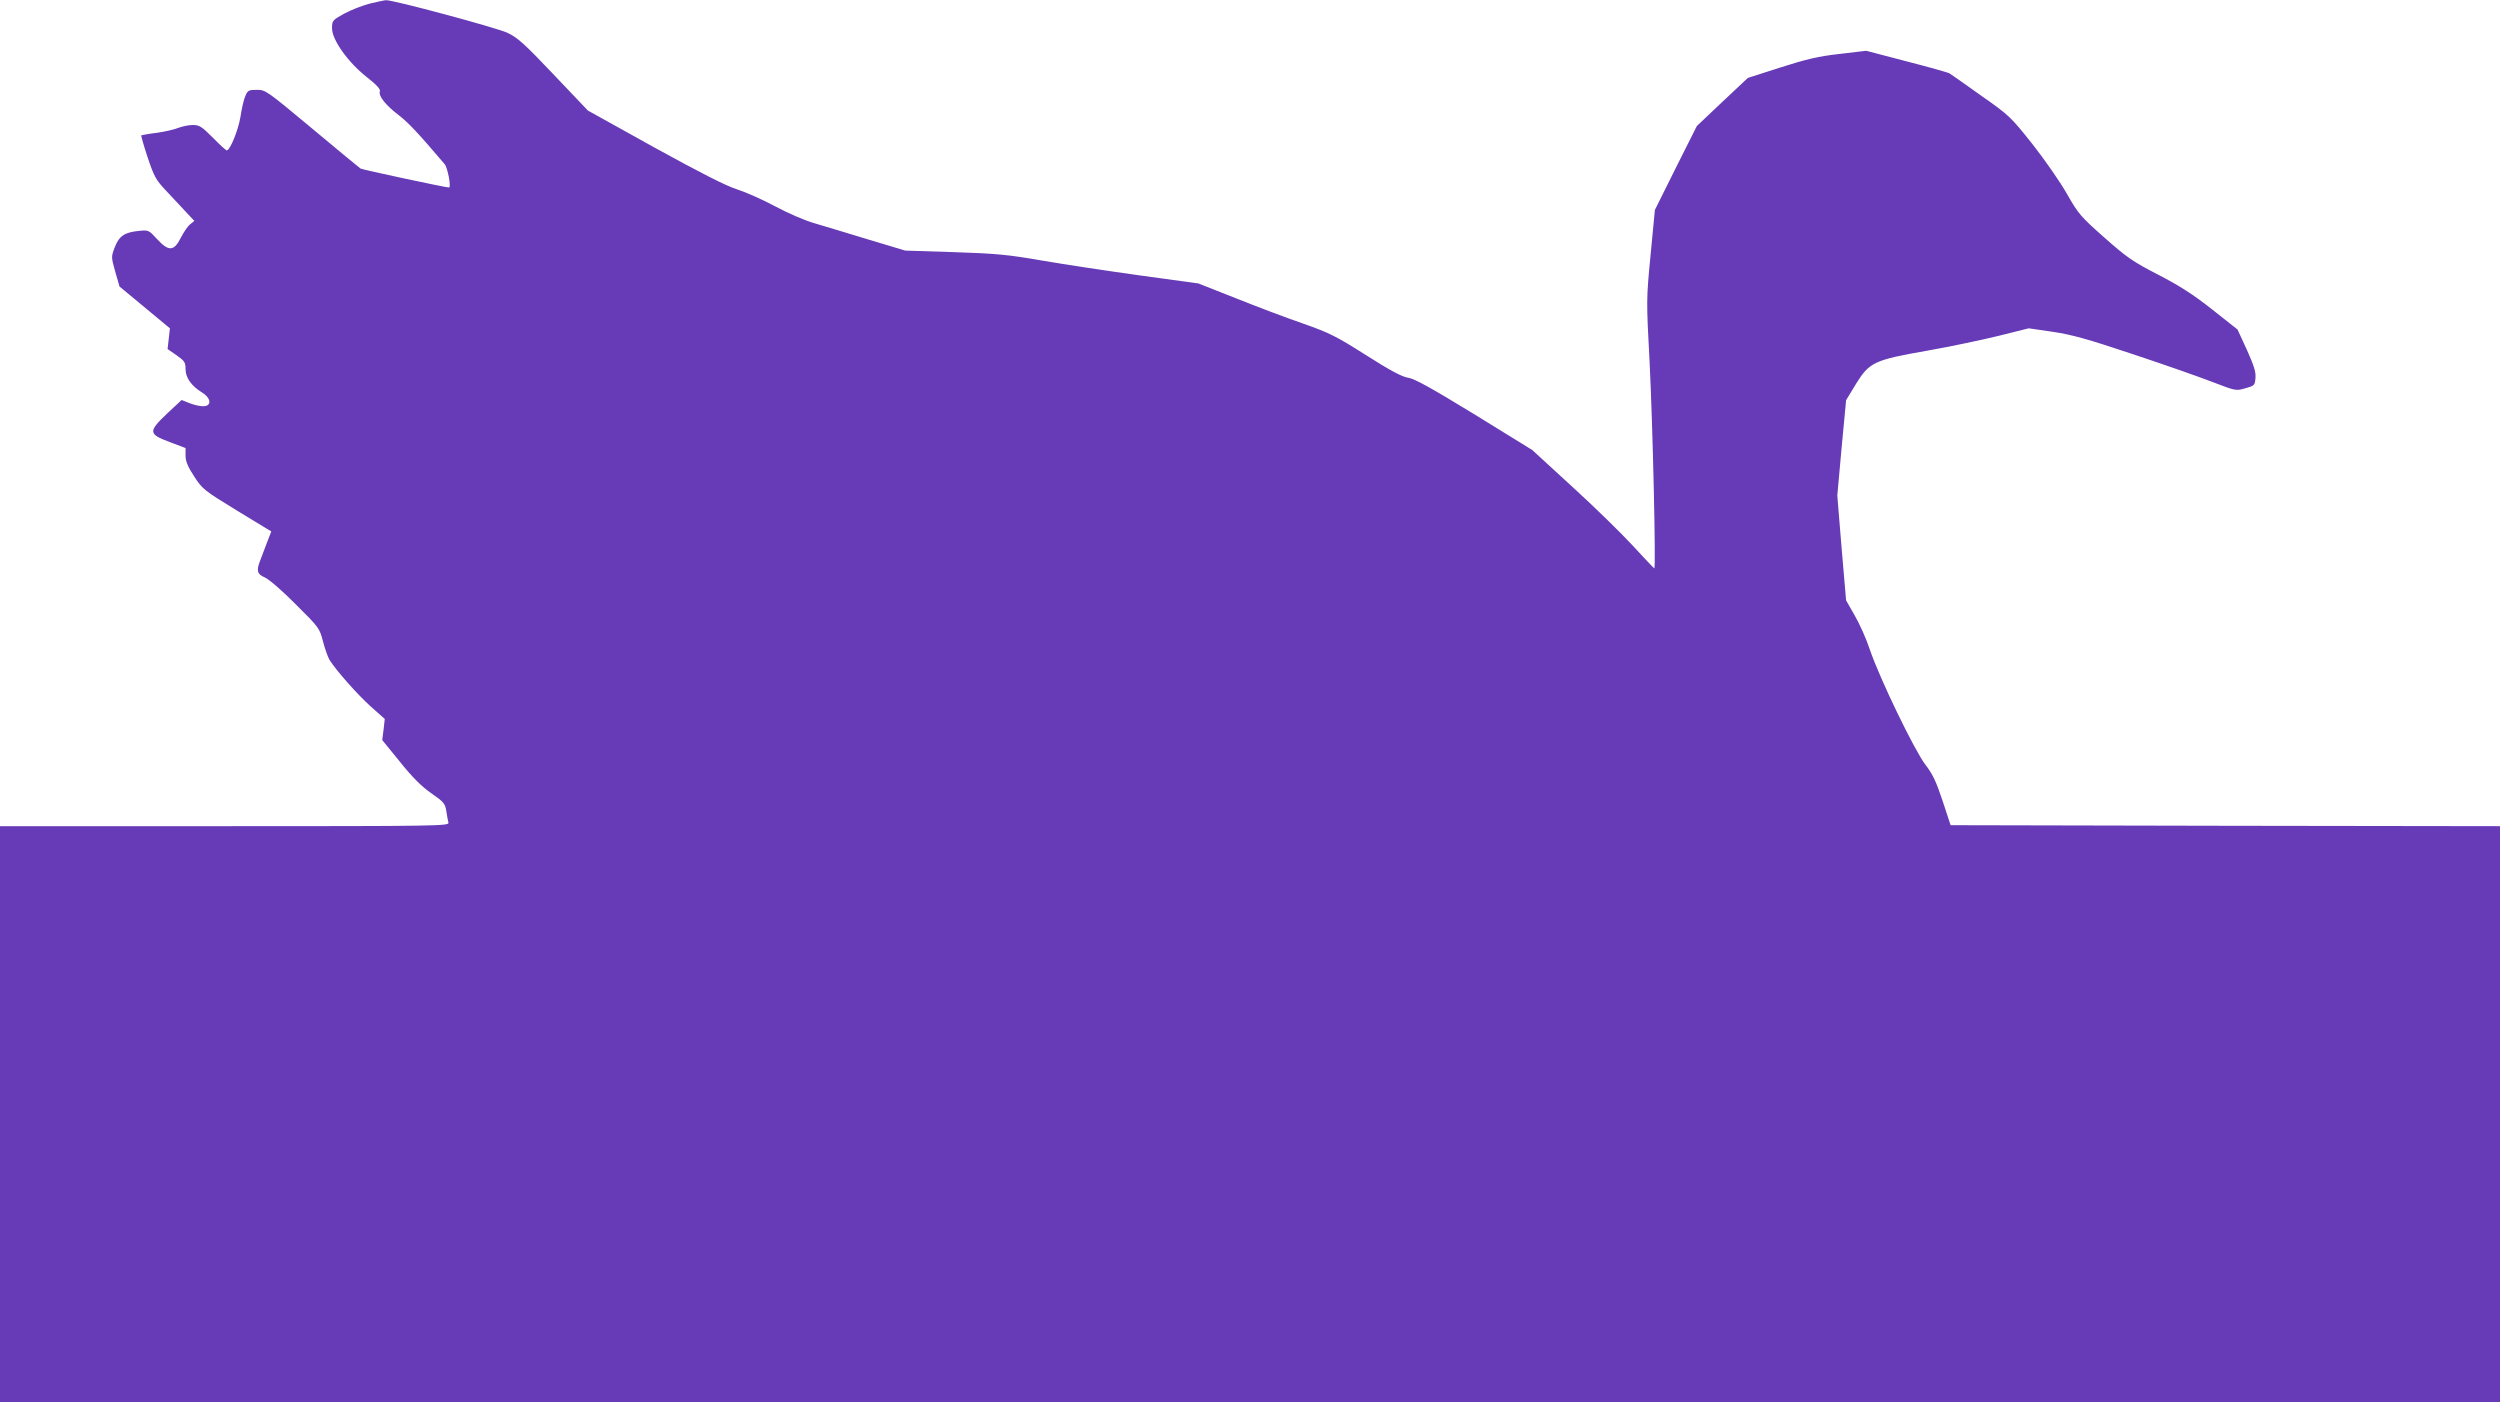
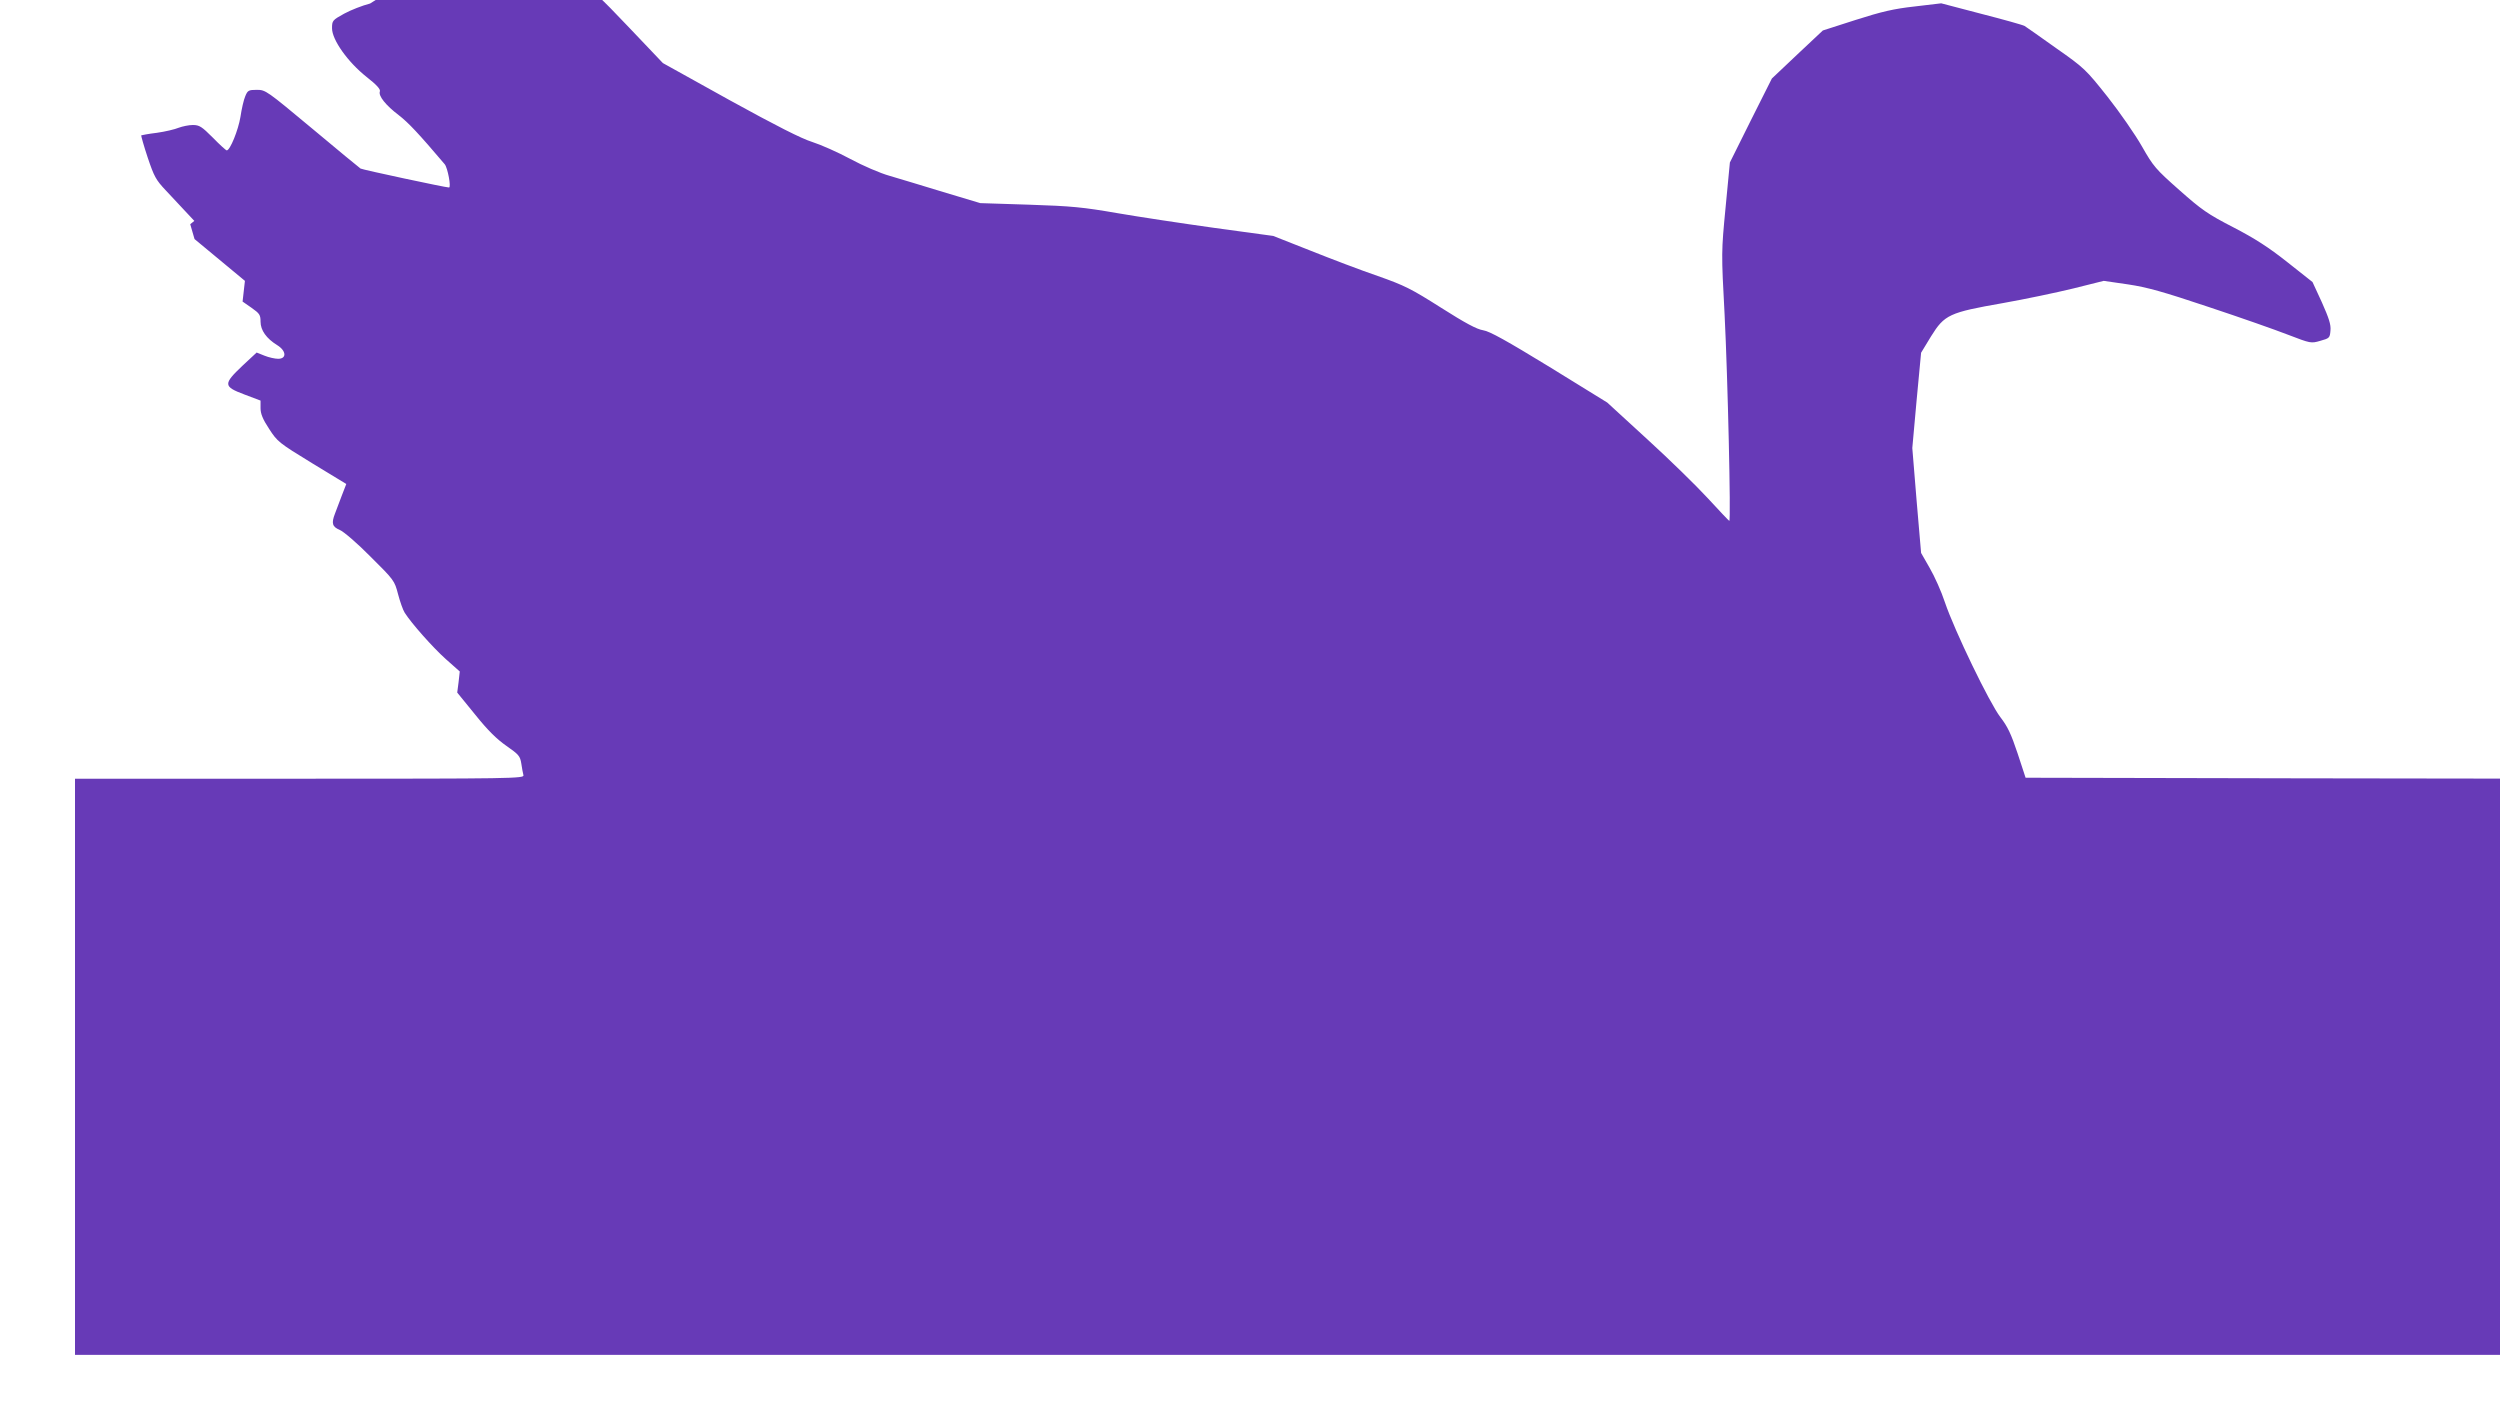
<svg xmlns="http://www.w3.org/2000/svg" version="1.0" width="1280pt" height="718pt" viewBox="0 0 1280 718" preserveAspectRatio="xMidYMid meet">
  <g transform="translate(0,718) scale(0.1,-0.1)" fill="#673ab7" stroke="none">
-     <path d="M1895 7162 c-39 -10 -98 -33 -133 -52 -60 -33 -62 -36 -62 -75 0 -59 81 -173 177 -249 51 -40 72 -63 68 -74 -9 -23 31 -72 97 -122 49 -38 101 -93 235 -251 15 -18 34 -119 22 -119 -18 0 -443 91 -453 97 -6 4 -118 96 -248 205 -233 194 -238 198 -283 198 -42 0 -47 -3 -59 -32 -8 -18 -19 -66 -25 -107 -11 -67 -53 -171 -70 -171 -4 0 -36 29 -71 65 -57 57 -69 65 -103 65 -20 0 -53 -7 -72 -14 -19 -8 -69 -20 -112 -26 -42 -5 -78 -12 -80 -13 -1 -2 13 -53 33 -113 33 -98 42 -115 93 -169 31 -33 76 -82 101 -108 l45 -48 -21 -17 c-12 -9 -34 -41 -48 -69 -35 -70 -62 -72 -122 -7 -41 45 -44 47 -91 42 -75 -7 -103 -26 -125 -83 -19 -50 -19 -50 2 -126 l22 -76 129 -107 129 -107 -6 -53 -6 -53 46 -32 c41 -29 46 -36 46 -71 0 -44 30 -86 85 -120 47 -29 50 -70 5 -70 -16 0 -48 7 -70 16 l-40 16 -73 -68 c-99 -94 -98 -106 11 -147 l82 -31 0 -39 c0 -28 11 -56 44 -106 42 -65 49 -71 219 -175 l176 -107 -24 -62 c-13 -34 -28 -75 -34 -90 -19 -49 -14 -67 24 -83 20 -8 91 -69 158 -137 121 -120 123 -123 141 -192 10 -38 25 -81 34 -95 34 -54 144 -178 211 -238 l71 -63 -6 -54 -7 -54 92 -113 c65 -81 111 -126 160 -160 63 -44 70 -52 76 -90 3 -24 9 -51 11 -60 5 -17 -54 -18 -1145 -18 l-1151 0 0 -1475 0 -1475 6400 0 6400 0 0 1475 0 1475 -1407 2 -1406 3 -41 125 c-33 99 -51 137 -88 185 -55 71 -235 443 -284 588 -18 55 -53 133 -78 176 l-44 77 -23 268 -22 269 22 244 23 244 51 84 c69 111 93 122 367 170 113 20 275 54 361 75 l156 39 124 -18 c100 -15 181 -38 414 -116 160 -53 342 -117 406 -142 115 -44 117 -45 165 -31 47 13 49 15 52 53 3 30 -8 63 -44 144 l-48 104 -129 102 c-96 76 -166 121 -276 178 -132 68 -163 90 -277 191 -121 107 -133 121 -191 223 -34 60 -113 174 -176 254 -112 141 -119 148 -263 249 -81 58 -154 109 -162 114 -8 5 -108 33 -221 62 l-206 54 -135 -16 c-108 -12 -168 -26 -303 -69 l-168 -54 -131 -123 -130 -123 -108 -215 -107 -215 -22 -230 c-22 -229 -22 -231 -5 -550 16 -319 33 -1055 24 -1055 -3 1 -52 53 -110 116 -58 63 -197 199 -310 302 l-205 188 -295 182 c-221 135 -307 183 -340 188 -33 5 -92 37 -215 115 -153 97 -186 114 -325 163 -85 29 -240 88 -345 130 l-190 75 -300 41 c-165 23 -390 57 -500 76 -173 30 -233 36 -450 43 l-250 8 -190 57 c-104 32 -228 69 -275 83 -47 13 -137 52 -200 86 -63 34 -151 73 -195 87 -55 17 -187 84 -423 214 l-342 190 -175 184 c-150 158 -184 189 -237 214 -55 26 -590 170 -622 167 -6 0 -43 -8 -81 -17z" />
+     <path d="M1895 7162 c-39 -10 -98 -33 -133 -52 -60 -33 -62 -36 -62 -75 0 -59 81 -173 177 -249 51 -40 72 -63 68 -74 -9 -23 31 -72 97 -122 49 -38 101 -93 235 -251 15 -18 34 -119 22 -119 -18 0 -443 91 -453 97 -6 4 -118 96 -248 205 -233 194 -238 198 -283 198 -42 0 -47 -3 -59 -32 -8 -18 -19 -66 -25 -107 -11 -67 -53 -171 -70 -171 -4 0 -36 29 -71 65 -57 57 -69 65 -103 65 -20 0 -53 -7 -72 -14 -19 -8 -69 -20 -112 -26 -42 -5 -78 -12 -80 -13 -1 -2 13 -53 33 -113 33 -98 42 -115 93 -169 31 -33 76 -82 101 -108 l45 -48 -21 -17 l22 -76 129 -107 129 -107 -6 -53 -6 -53 46 -32 c41 -29 46 -36 46 -71 0 -44 30 -86 85 -120 47 -29 50 -70 5 -70 -16 0 -48 7 -70 16 l-40 16 -73 -68 c-99 -94 -98 -106 11 -147 l82 -31 0 -39 c0 -28 11 -56 44 -106 42 -65 49 -71 219 -175 l176 -107 -24 -62 c-13 -34 -28 -75 -34 -90 -19 -49 -14 -67 24 -83 20 -8 91 -69 158 -137 121 -120 123 -123 141 -192 10 -38 25 -81 34 -95 34 -54 144 -178 211 -238 l71 -63 -6 -54 -7 -54 92 -113 c65 -81 111 -126 160 -160 63 -44 70 -52 76 -90 3 -24 9 -51 11 -60 5 -17 -54 -18 -1145 -18 l-1151 0 0 -1475 0 -1475 6400 0 6400 0 0 1475 0 1475 -1407 2 -1406 3 -41 125 c-33 99 -51 137 -88 185 -55 71 -235 443 -284 588 -18 55 -53 133 -78 176 l-44 77 -23 268 -22 269 22 244 23 244 51 84 c69 111 93 122 367 170 113 20 275 54 361 75 l156 39 124 -18 c100 -15 181 -38 414 -116 160 -53 342 -117 406 -142 115 -44 117 -45 165 -31 47 13 49 15 52 53 3 30 -8 63 -44 144 l-48 104 -129 102 c-96 76 -166 121 -276 178 -132 68 -163 90 -277 191 -121 107 -133 121 -191 223 -34 60 -113 174 -176 254 -112 141 -119 148 -263 249 -81 58 -154 109 -162 114 -8 5 -108 33 -221 62 l-206 54 -135 -16 c-108 -12 -168 -26 -303 -69 l-168 -54 -131 -123 -130 -123 -108 -215 -107 -215 -22 -230 c-22 -229 -22 -231 -5 -550 16 -319 33 -1055 24 -1055 -3 1 -52 53 -110 116 -58 63 -197 199 -310 302 l-205 188 -295 182 c-221 135 -307 183 -340 188 -33 5 -92 37 -215 115 -153 97 -186 114 -325 163 -85 29 -240 88 -345 130 l-190 75 -300 41 c-165 23 -390 57 -500 76 -173 30 -233 36 -450 43 l-250 8 -190 57 c-104 32 -228 69 -275 83 -47 13 -137 52 -200 86 -63 34 -151 73 -195 87 -55 17 -187 84 -423 214 l-342 190 -175 184 c-150 158 -184 189 -237 214 -55 26 -590 170 -622 167 -6 0 -43 -8 -81 -17z" />
  </g>
</svg>